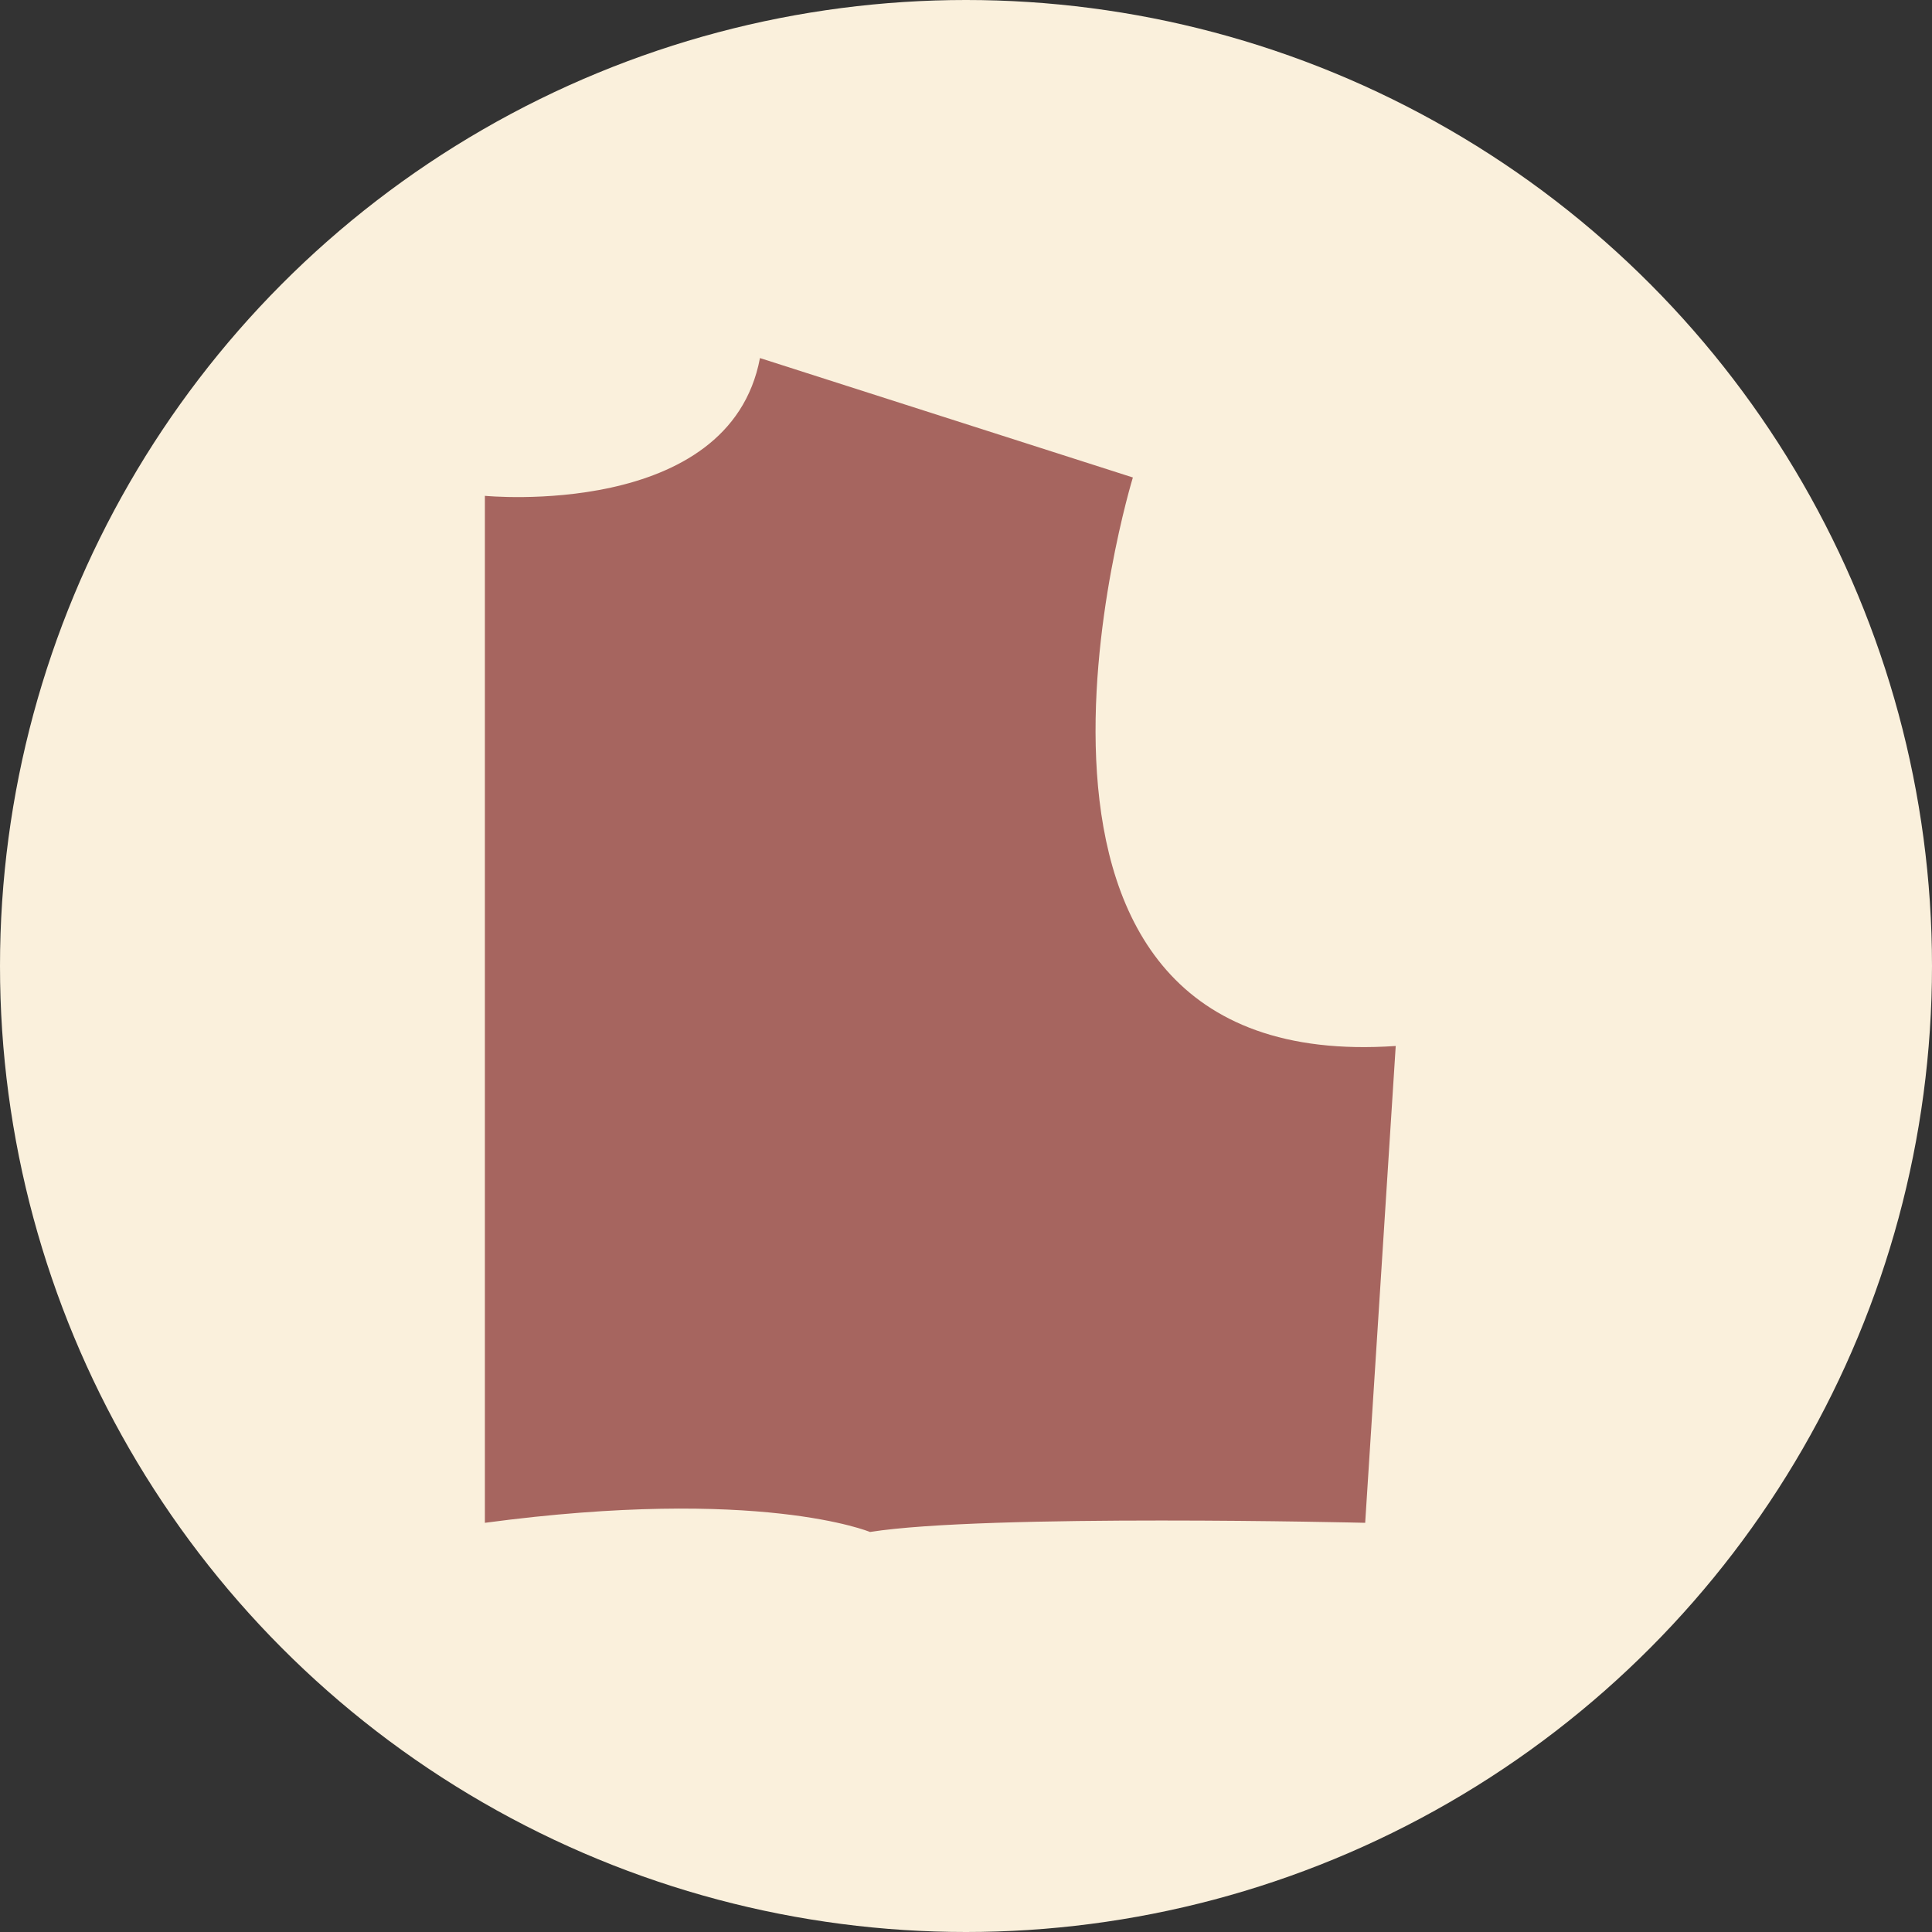
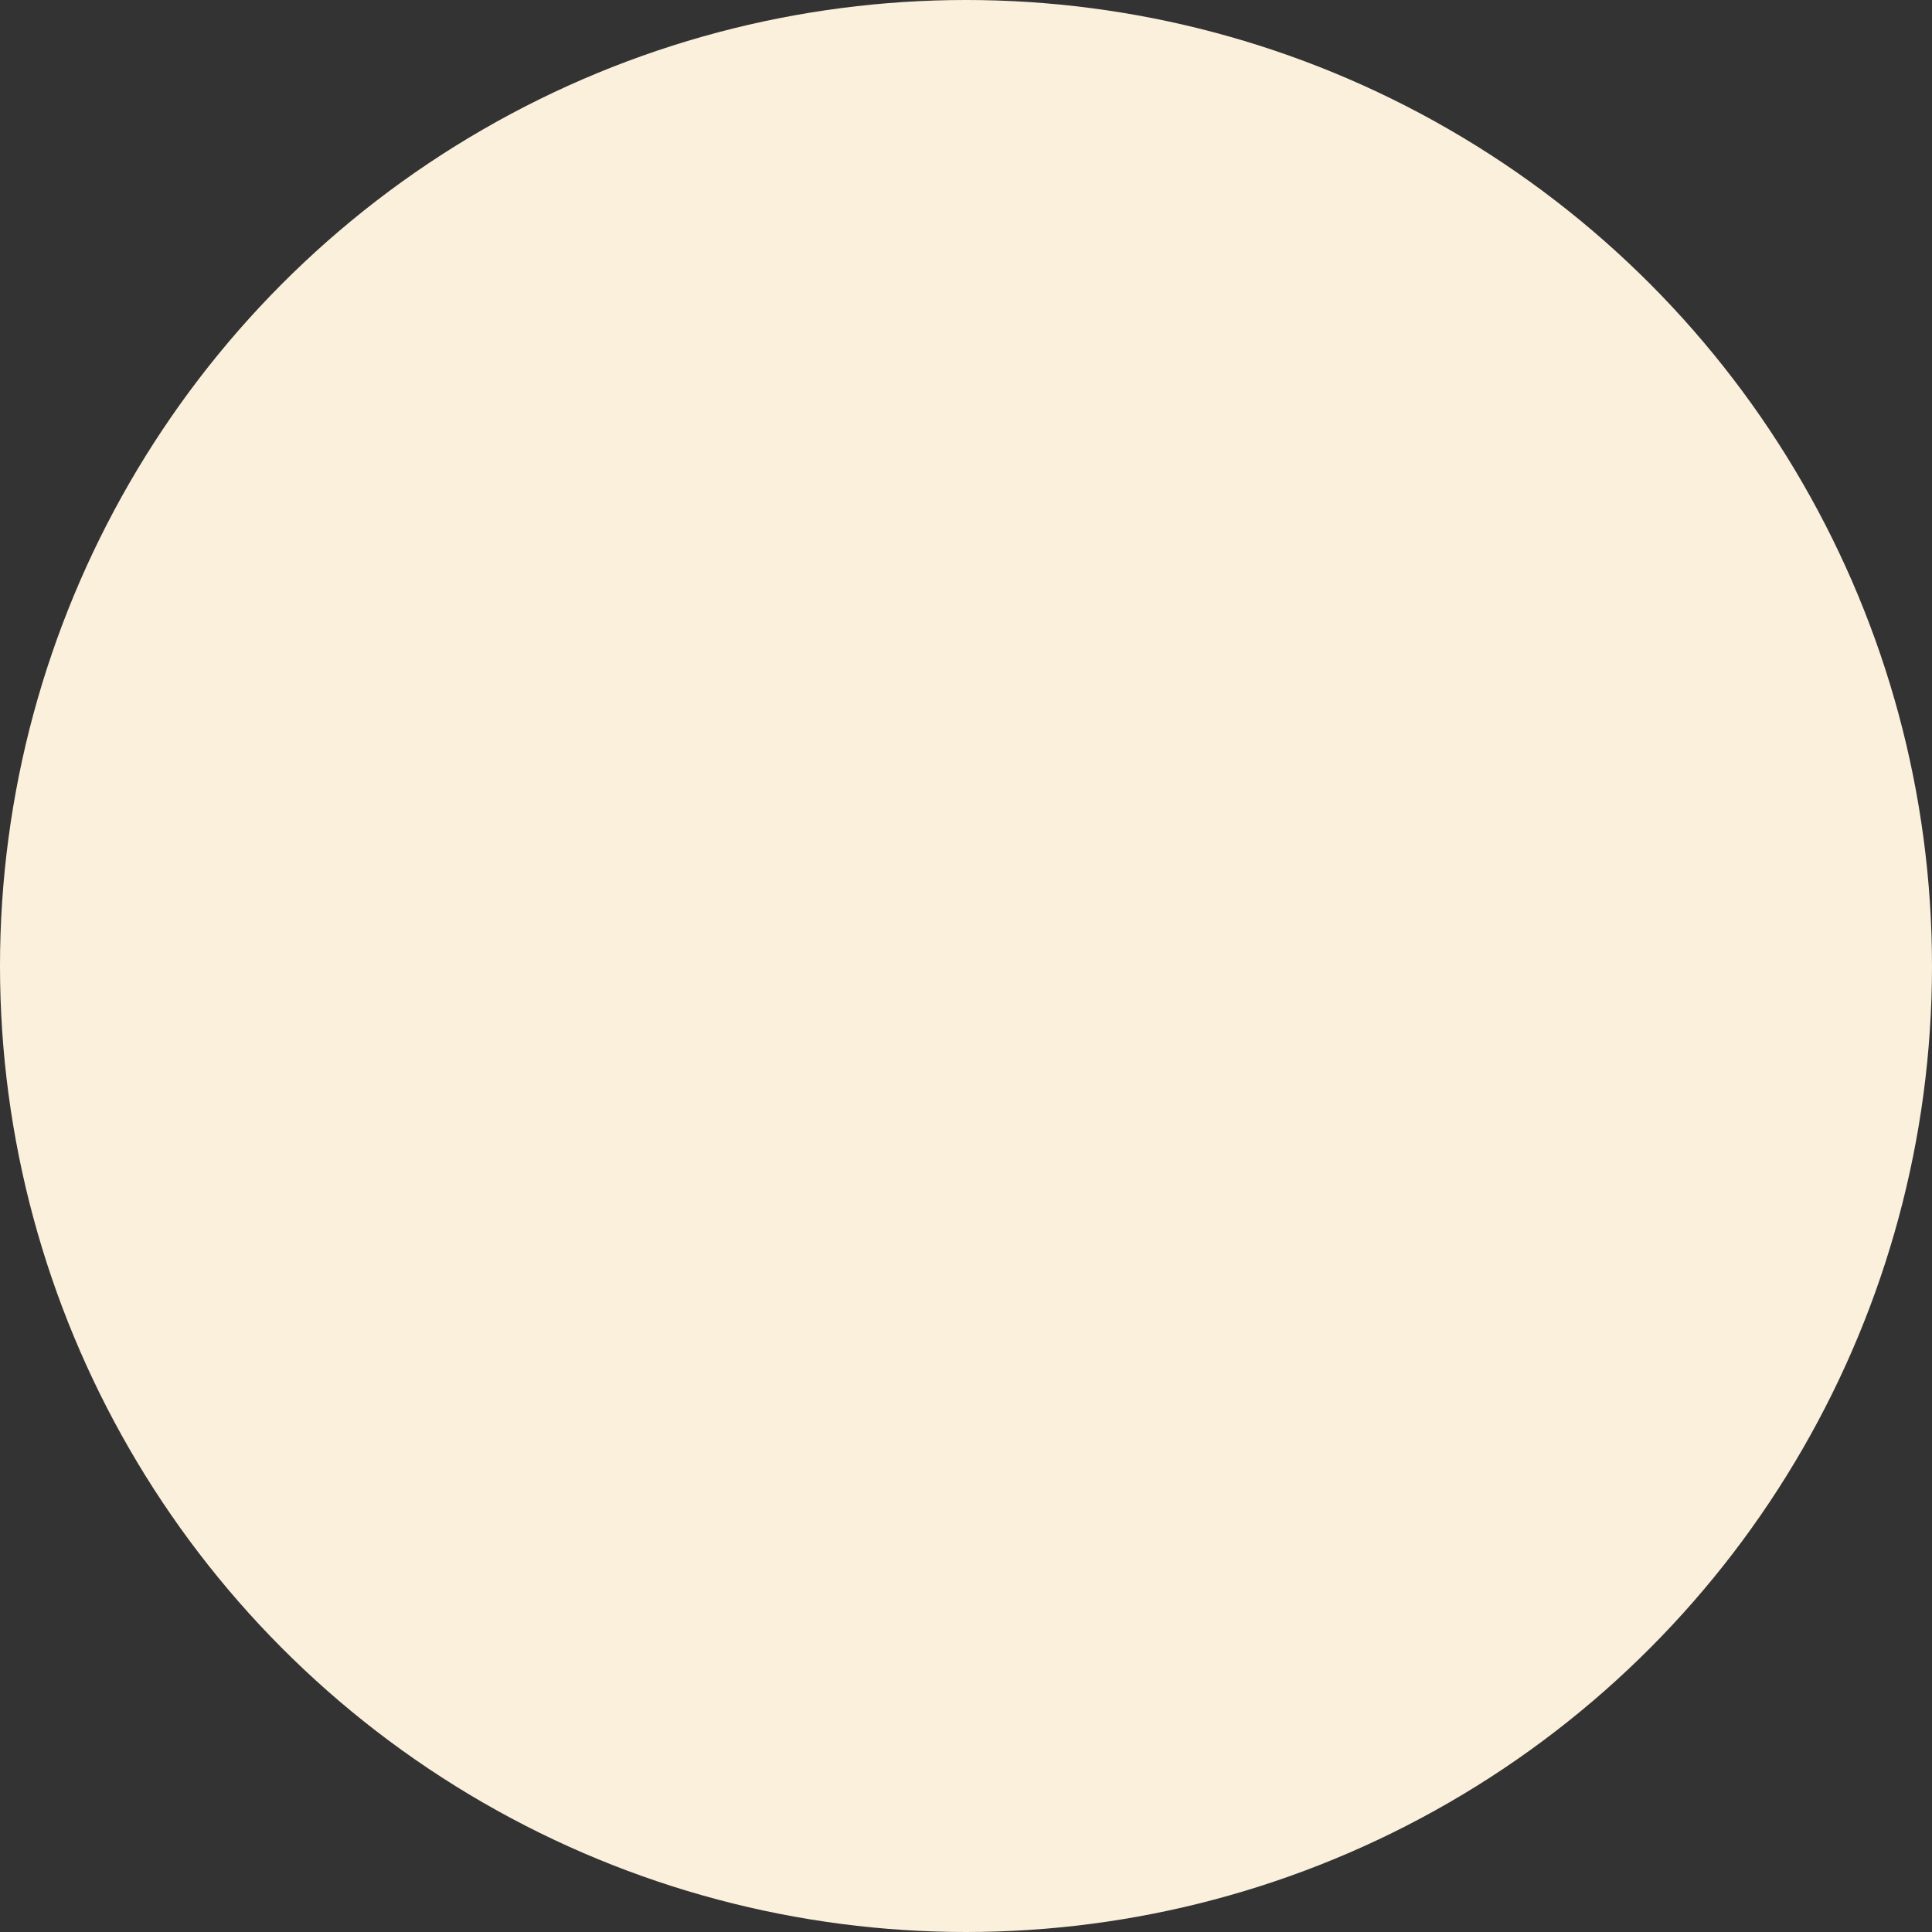
<svg xmlns="http://www.w3.org/2000/svg" width="78" height="78" viewBox="0 0 78 78" fill="none">
  <rect x="0" y="0" width="78" height="78" fill="#333333" stroke="none" />
  <circle cx="39" cy="39" r="39" fill="#FAF0DC" />
  <g clip-path="url(#clip0_88_287)">
-     <path fill-rule="evenodd" clip-rule="evenodd" d="M19.576 61.48V20.018C19.576 20.018 29.448 20.987 30.682 14.456L45.737 19.277C45.737 19.277 38.333 43.464 56.349 42.229L55.116 61.48C55.116 61.48 39.814 61.11 35.124 61.85C35.124 61.85 30.682 59.999 19.576 61.48Z" fill="#A6655F" />
-   </g>
+     </g>
  <defs>
    <clipPath id="clip0_88_287">
      <rect width="37.622" height="48" fill="white" transform="translate(19 14)" />
    </clipPath>
  </defs>
</svg>